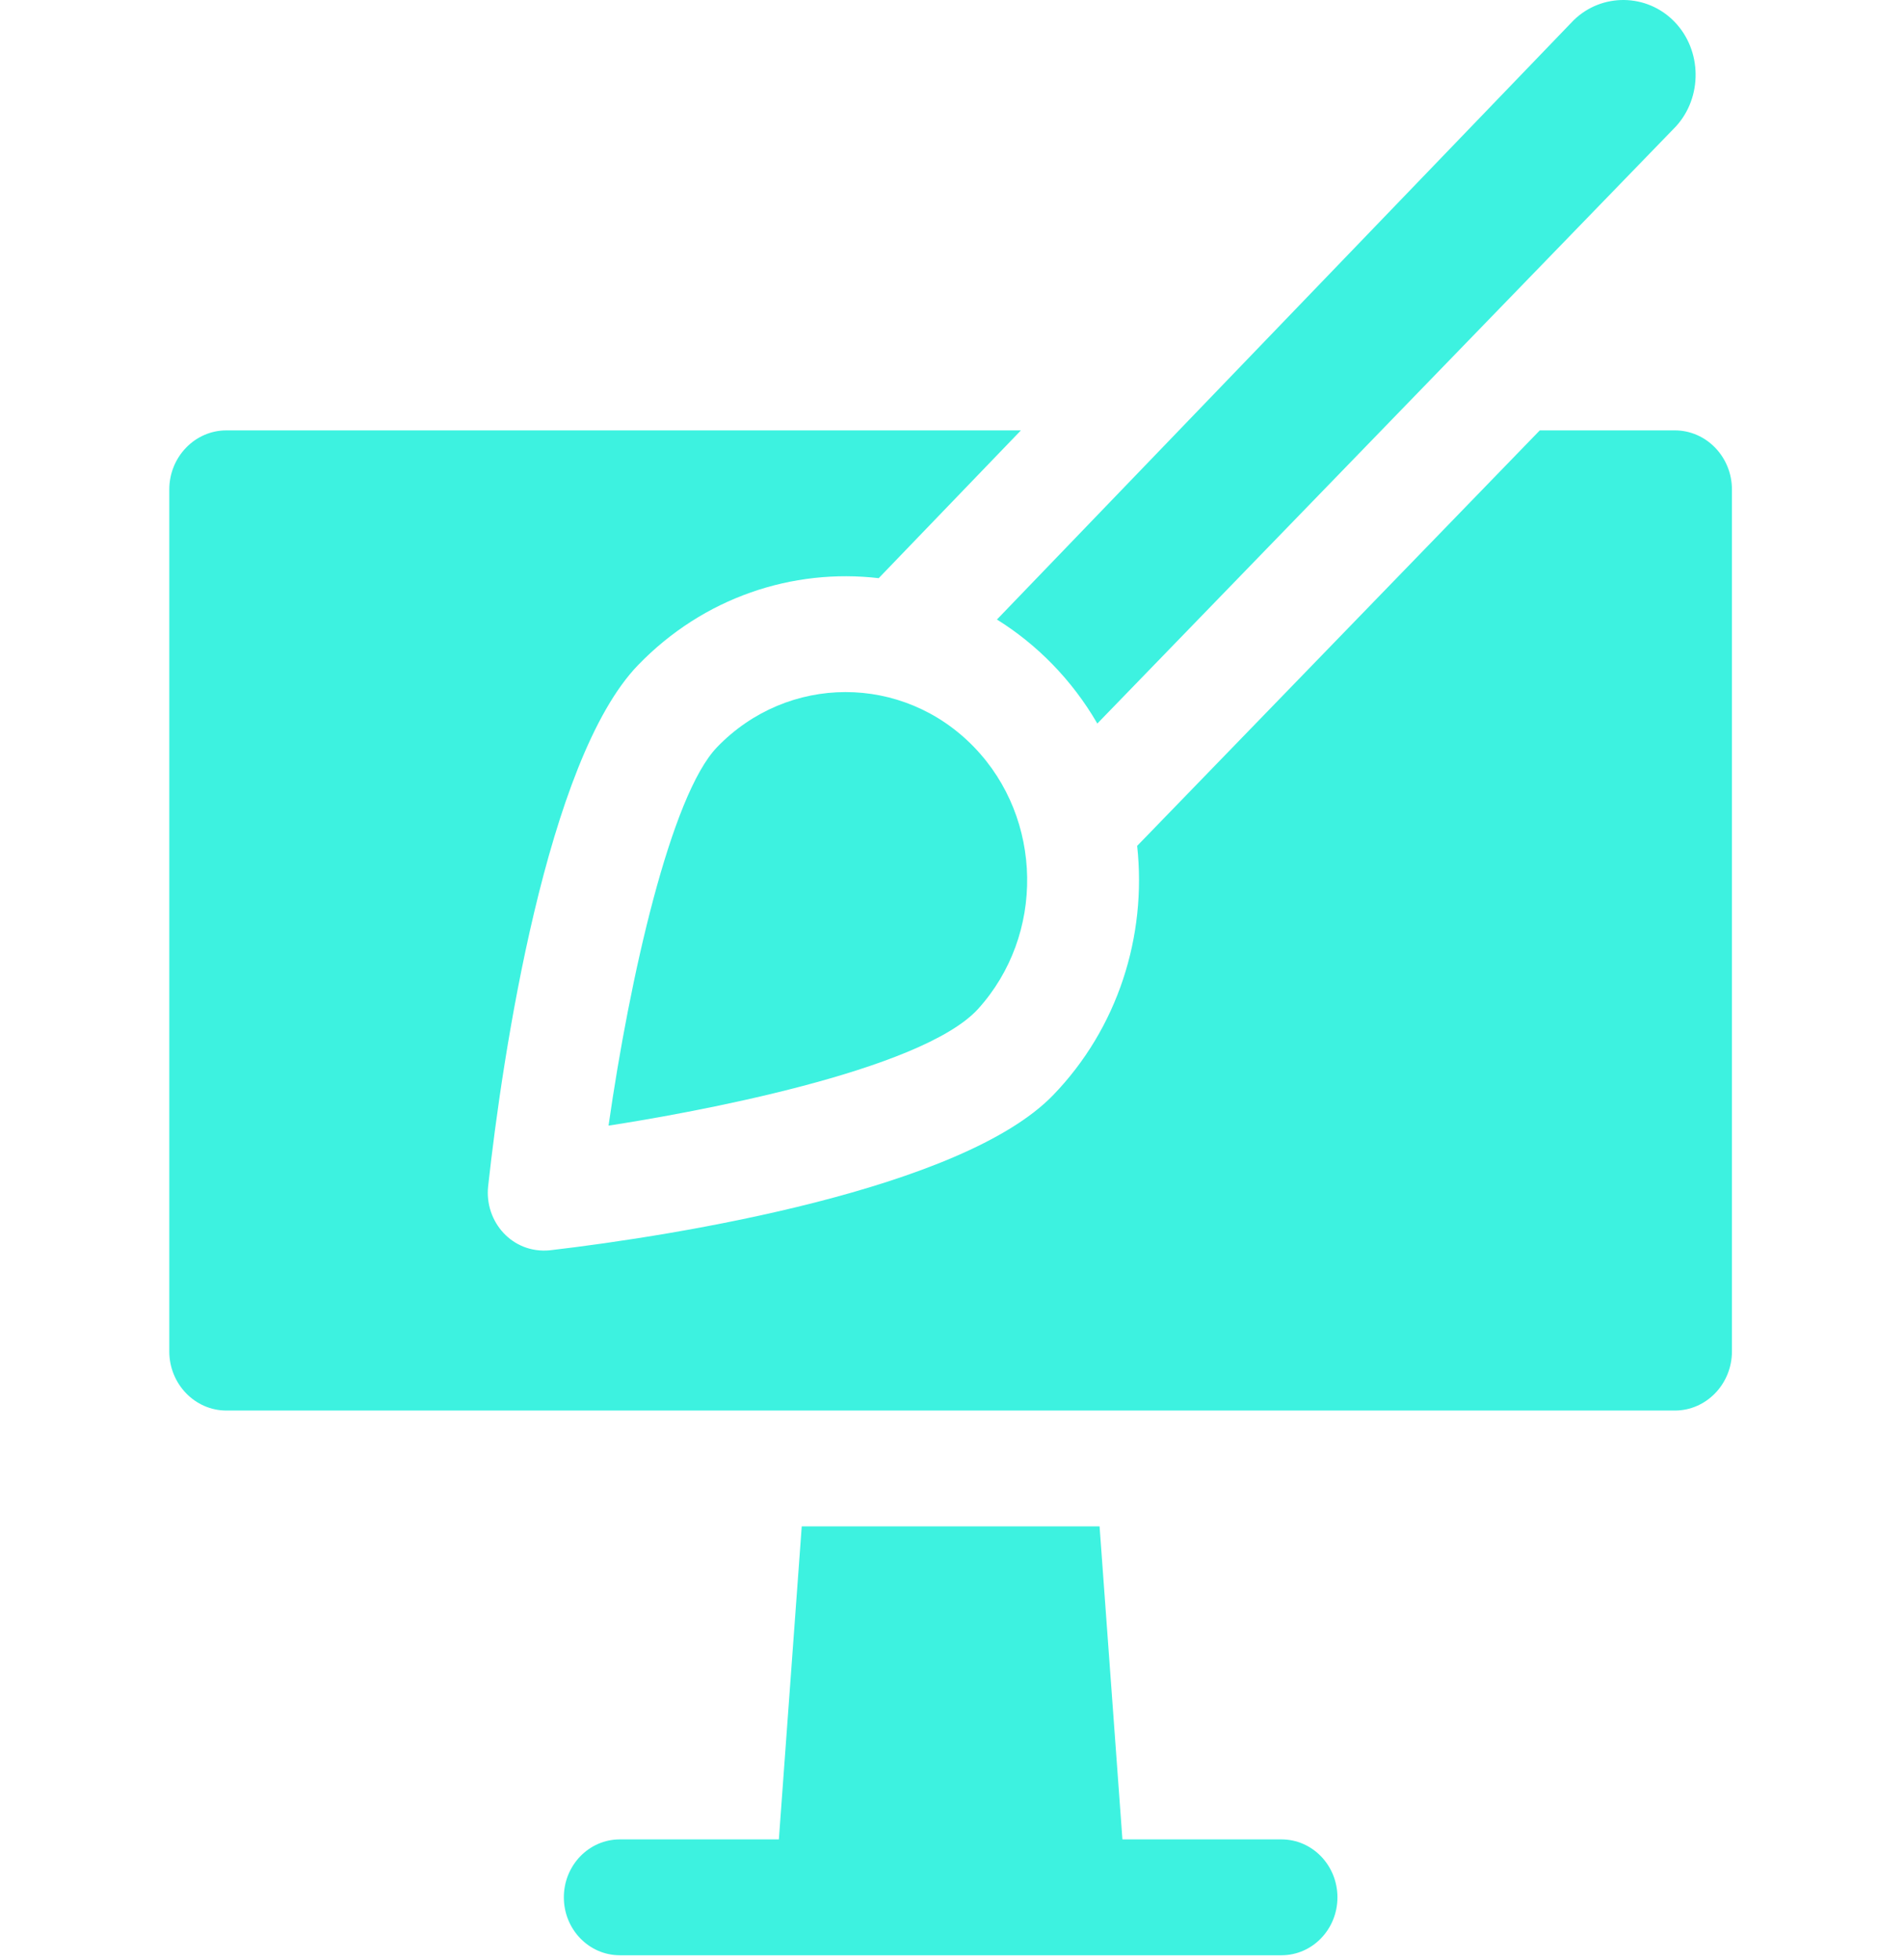
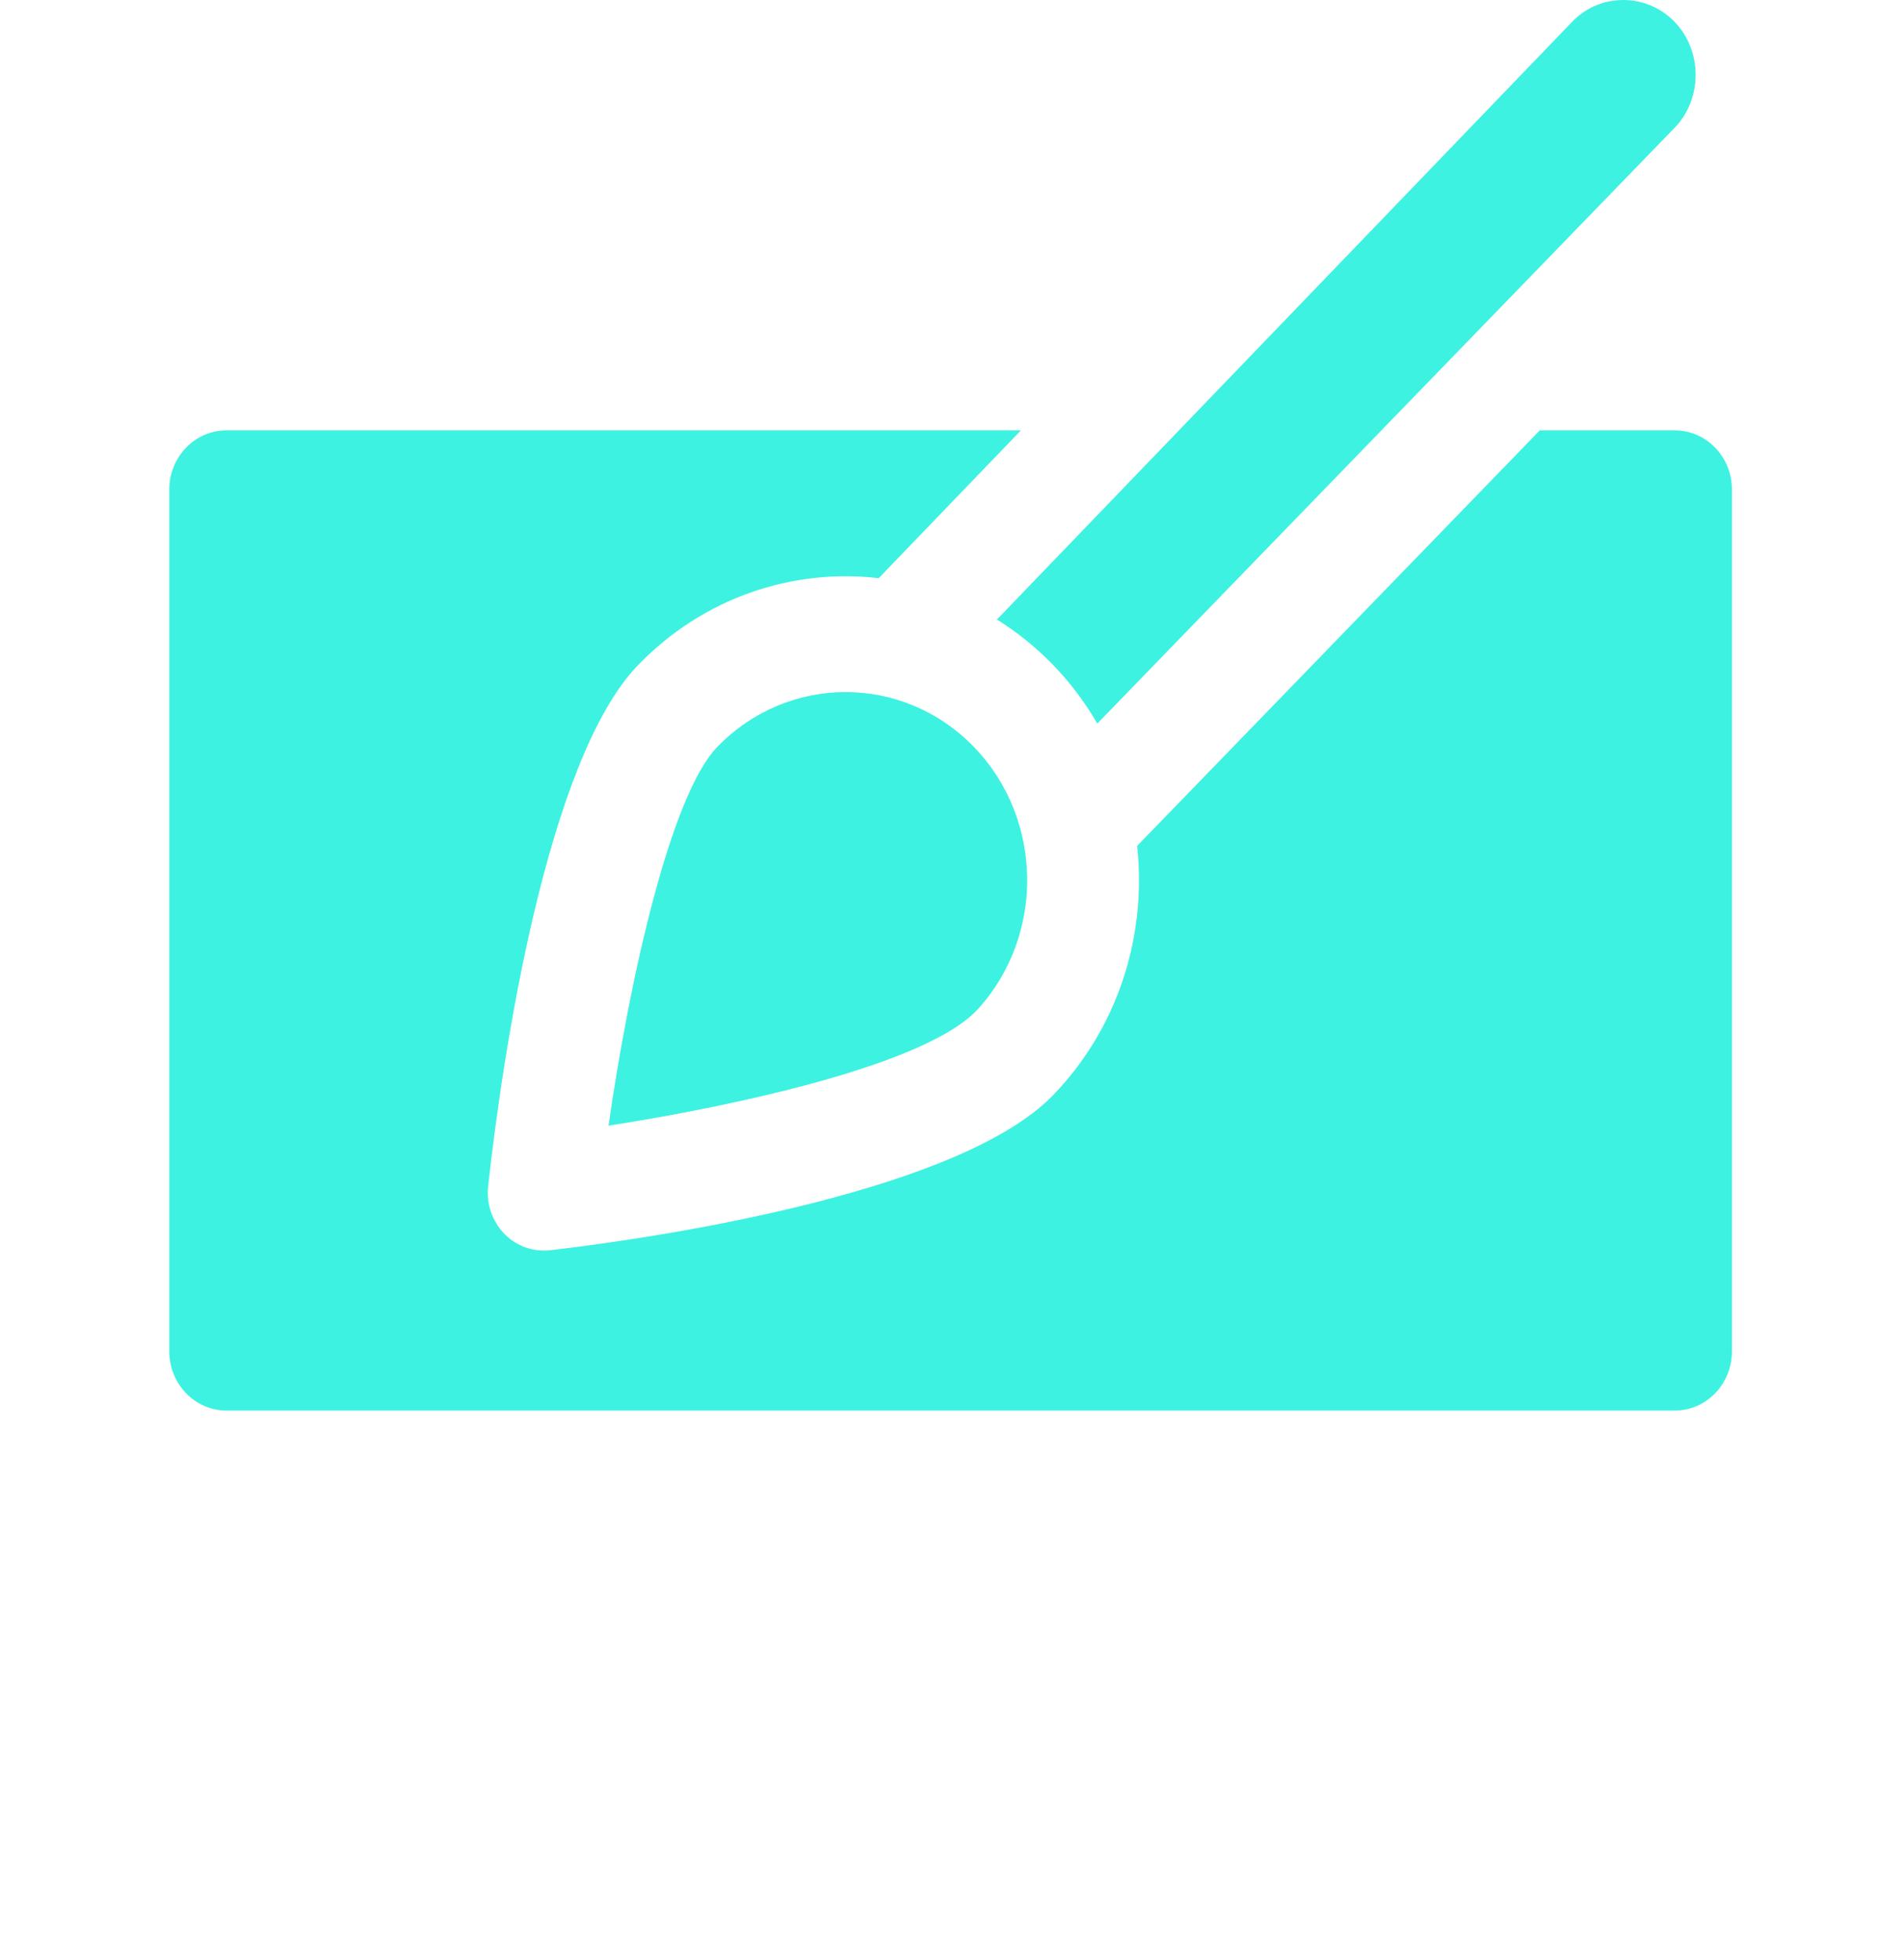
<svg xmlns="http://www.w3.org/2000/svg" width="101" height="104" viewBox="0 0 101 104" fill="none">
  <g clip-path="url(#clip0_7443_1096)">
-     <path d="M67.979 97.591H59.54L58.328 80.984H42.529L41.316 97.591H32.878C31.239 97.591 29.91 98.968 29.91 100.665C29.91 102.362 31.239 103.738 32.878 103.738H67.979C69.617 103.738 70.946 102.362 70.946 100.665C70.946 98.968 69.617 97.591 67.979 97.591Z" fill="#3DF2E0" />
    <path d="M88.842 22.834H81.68L60.322 44.879C60.844 49.686 59.284 54.563 55.867 58.101C51.046 63.094 35.951 65.547 29.163 66.336C27.175 66.526 25.697 64.82 25.893 62.947C26.649 56.031 28.998 40.309 33.844 35.29C37.326 31.684 42.062 30.145 46.612 30.675L54.156 22.834H12.011C10.34 22.834 8.98 24.242 8.98 25.973V71.698C8.98 73.43 10.34 74.838 12.011 74.838H88.842C90.514 74.838 91.873 73.43 91.873 71.698V25.973C91.873 24.242 90.514 22.834 88.842 22.834Z" fill="#3DF2E0" />
    <path d="M58.209 38.388C58.999 37.572 80.532 15.346 88.902 6.707C90.321 5.154 90.291 2.67 88.829 1.158C87.367 -0.356 84.969 -0.389 83.47 1.08C83.369 1.185 53.326 32.41 52.883 32.87C54.984 34.175 56.861 36.058 58.209 38.388Z" fill="#3DF2E0" />
    <path d="M51.671 39.639C47.901 35.733 41.783 35.758 38.04 39.639C35.587 42.179 33.405 51.863 32.281 59.721C36.629 59.053 48.857 56.845 51.883 53.531C55.438 49.605 55.341 43.439 51.671 39.639Z" fill="#3DF2E0" />
  </g>
  <defs>
    <clipPath id="clip0_7443_1096">
      <rect width="100.162" height="103.739" fill="white" transform="translate(0.348)" />
    </clipPath>
  </defs>
</svg>